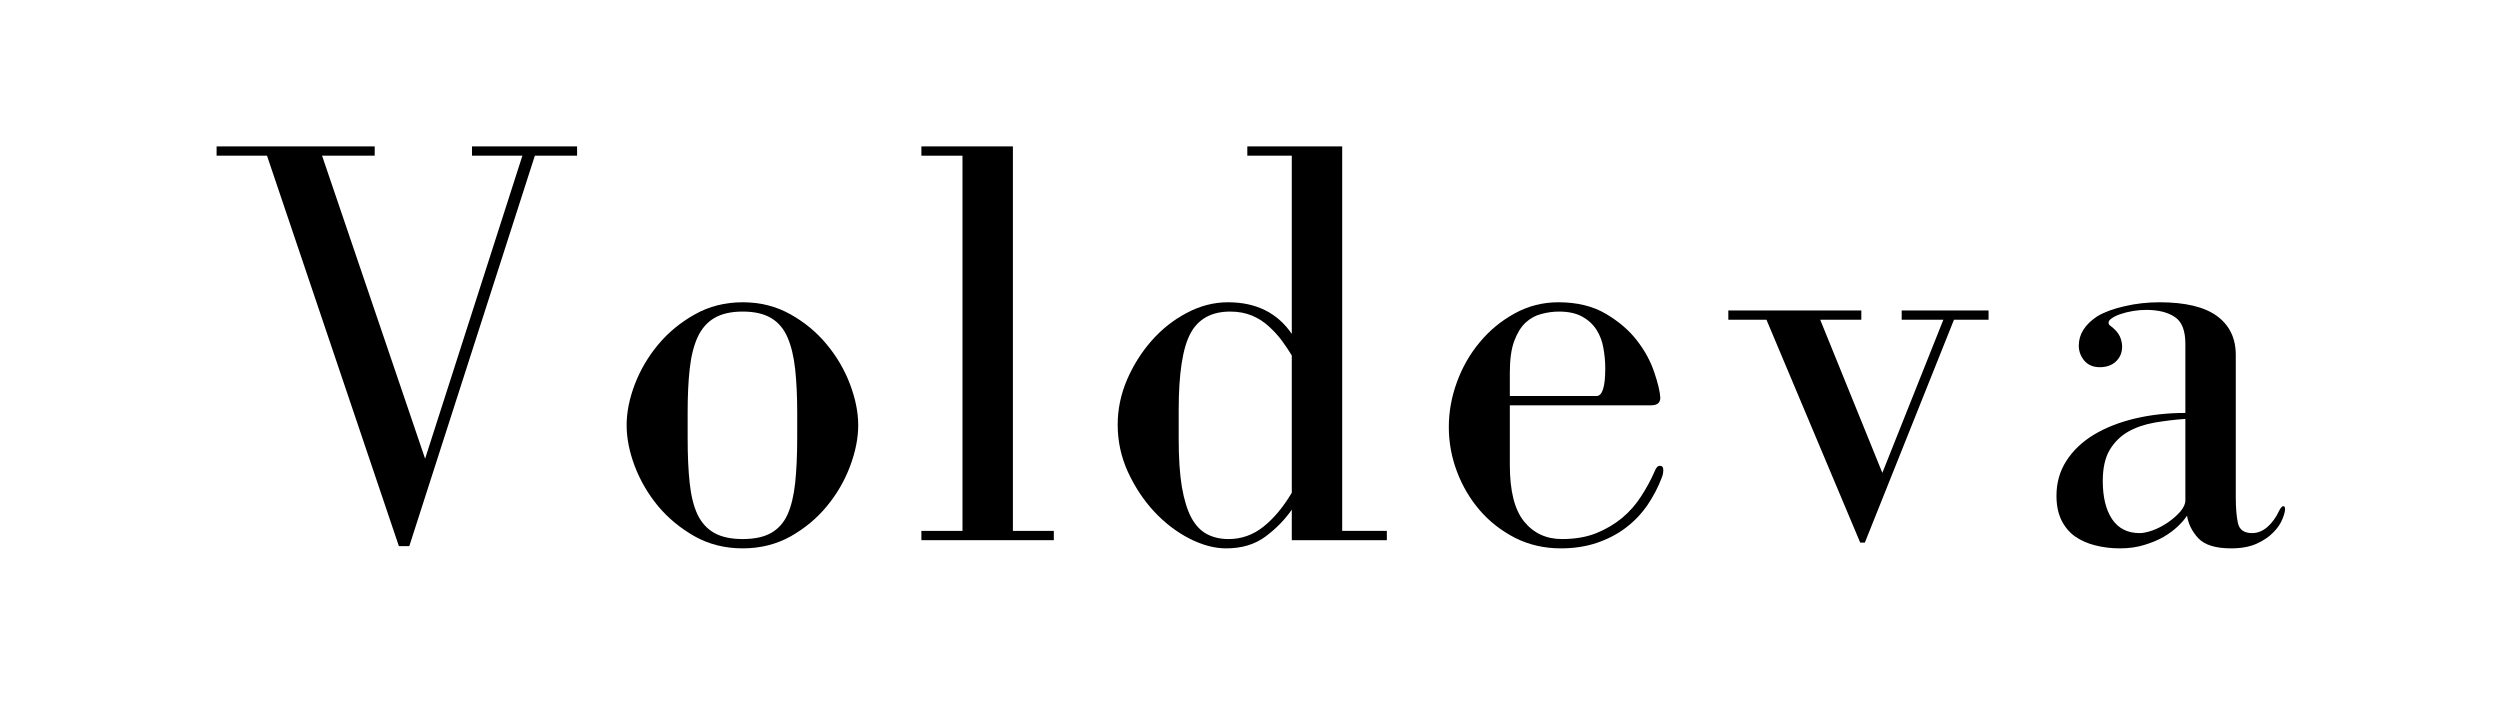
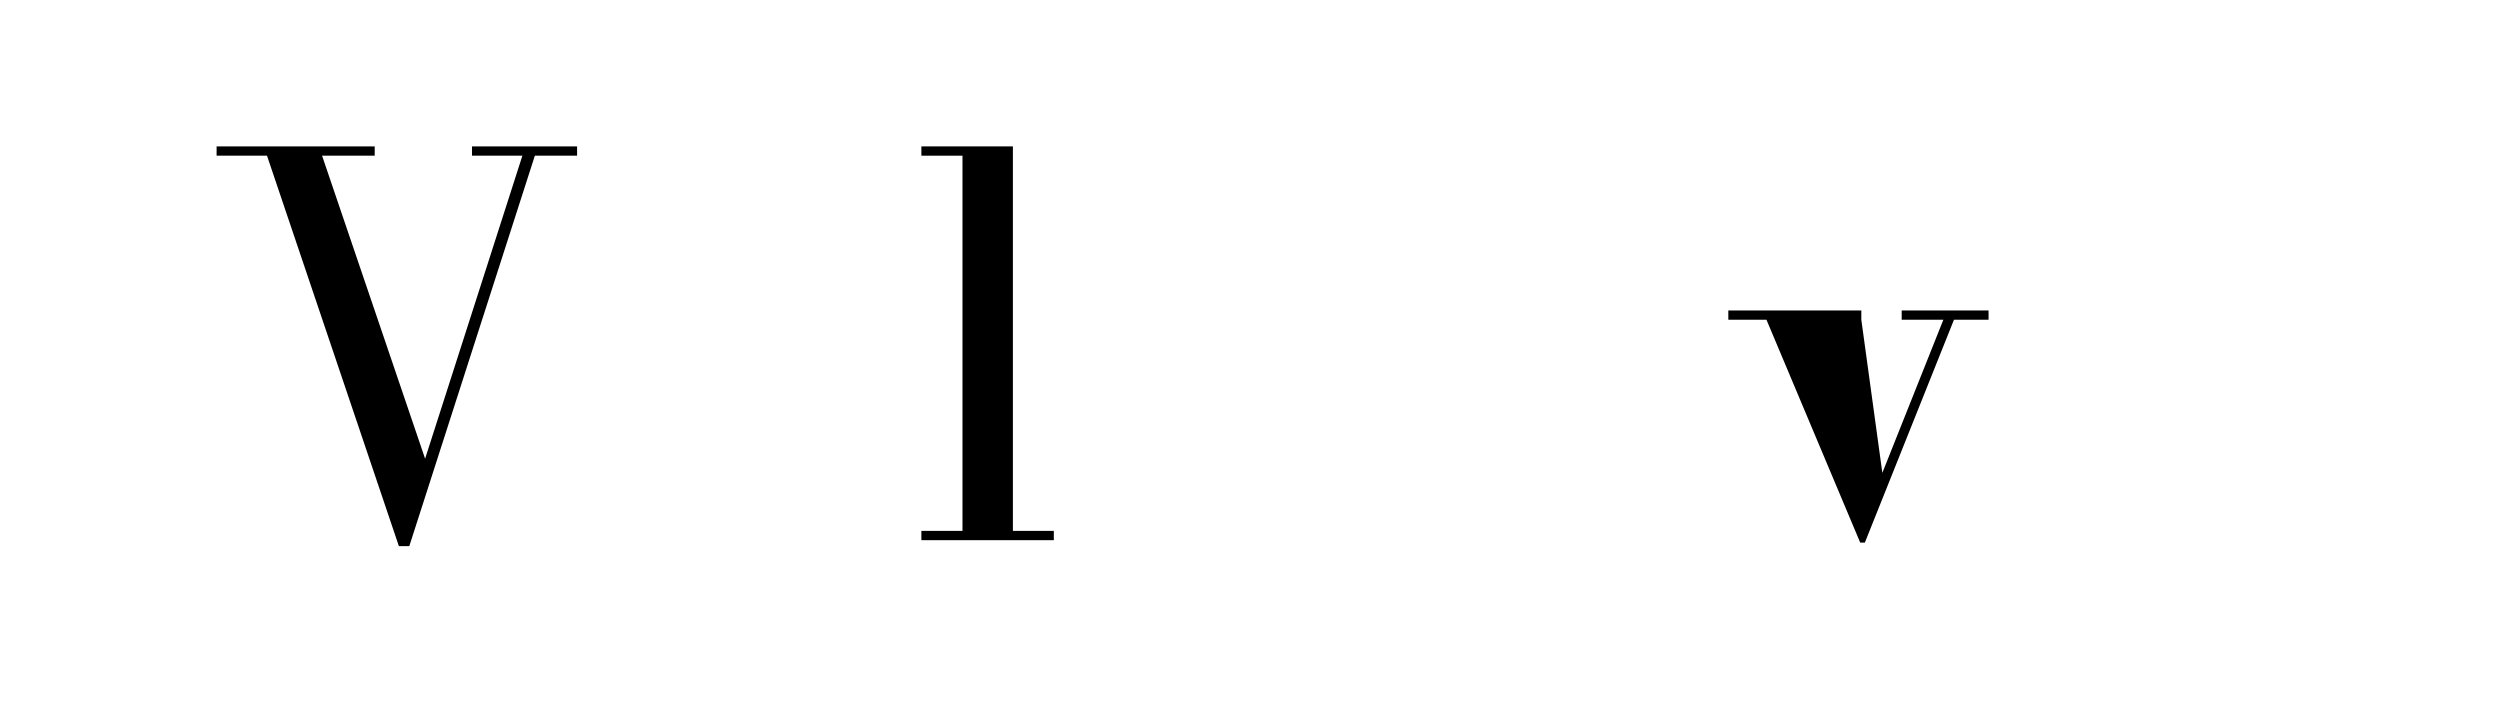
<svg xmlns="http://www.w3.org/2000/svg" version="1.0" preserveAspectRatio="xMidYMid meet" height="80" viewBox="0 0 210 60" zoomAndPan="magnify" width="280">
  <defs>
    <g />
  </defs>
-   <rect fill-opacity="1" height="72" y="-6" fill="#ffffff" width="252" x="-21" />
  <rect fill-opacity="1" height="72" y="-6" fill="#ffffff" width="252" x="-21" />
  <g fill-opacity="1" fill="#000000">
    <g transform="translate(17.647, 45.375)">
      <g>
        <path d="M 13.828 -33.078 L 0.547 -33.078 L 0.547 -32.297 L 4.781 -32.297 L 15.859 0.5 L 16.734 0.5 L 27.281 -32.297 L 30.828 -32.297 L 30.828 -33.078 L 22 -33.078 L 22 -32.297 L 26.234 -32.297 L 18.062 -6.844 L 9.406 -32.297 L 13.828 -32.297 Z M 13.828 -33.078" />
      </g>
    </g>
  </g>
  <g fill-opacity="1" fill="#000000">
    <g transform="translate(51.215, 45.375)">
      <g>
-         <path d="M 11.172 0.688 C 12.648 0.688 13.988 0.352 15.188 -0.312 C 16.383 -0.988 17.398 -1.832 18.234 -2.844 C 19.078 -3.863 19.727 -4.984 20.188 -6.203 C 20.645 -7.422 20.875 -8.57 20.875 -9.656 C 20.875 -10.738 20.645 -11.883 20.188 -13.094 C 19.727 -14.312 19.078 -15.426 18.234 -16.438 C 17.398 -17.457 16.383 -18.301 15.188 -18.969 C 13.988 -19.645 12.648 -19.984 11.172 -19.984 C 9.691 -19.984 8.352 -19.645 7.156 -18.969 C 5.957 -18.301 4.93 -17.457 4.078 -16.438 C 3.234 -15.426 2.578 -14.312 2.109 -13.094 C 1.648 -11.883 1.422 -10.738 1.422 -9.656 C 1.422 -8.57 1.648 -7.422 2.109 -6.203 C 2.578 -4.984 3.234 -3.863 4.078 -2.844 C 4.93 -1.832 5.957 -0.988 7.156 -0.312 C 8.352 0.352 9.691 0.688 11.172 0.688 Z M 6.547 -10.734 C 6.547 -12.109 6.602 -13.32 6.719 -14.375 C 6.832 -15.426 7.051 -16.312 7.375 -17.031 C 7.707 -17.758 8.176 -18.301 8.781 -18.656 C 9.395 -19.02 10.191 -19.203 11.172 -19.203 C 12.16 -19.203 12.957 -19.02 13.562 -18.656 C 14.164 -18.301 14.625 -17.758 14.938 -17.031 C 15.25 -16.312 15.461 -15.426 15.578 -14.375 C 15.691 -13.32 15.75 -12.109 15.75 -10.734 L 15.75 -8.609 C 15.75 -7.141 15.691 -5.867 15.578 -4.797 C 15.461 -3.734 15.25 -2.852 14.938 -2.156 C 14.625 -1.469 14.164 -0.953 13.562 -0.609 C 12.957 -0.266 12.16 -0.094 11.172 -0.094 C 10.191 -0.094 9.395 -0.266 8.781 -0.609 C 8.176 -0.953 7.707 -1.469 7.375 -2.156 C 7.051 -2.852 6.832 -3.734 6.719 -4.797 C 6.602 -5.867 6.547 -7.141 6.547 -8.609 Z M 6.547 -10.734" />
-       </g>
+         </g>
    </g>
  </g>
  <g fill-opacity="1" fill="#000000">
    <g transform="translate(75.677, 45.375)">
      <g>
        <path d="M 9.406 -0.781 L 9.406 -33.078 L 1.719 -33.078 L 1.719 -32.297 L 5.172 -32.297 L 5.172 -0.781 L 1.719 -0.781 L 1.719 0 L 12.844 0 L 12.844 -0.781 Z M 9.406 -0.781" />
      </g>
    </g>
  </g>
  <g fill-opacity="1" fill="#000000">
    <g transform="translate(92.166, 45.375)">
      <g>
-         <path d="M 12.609 -32.297 L 16.344 -32.297 L 16.344 -17.328 C 15.133 -19.098 13.348 -19.984 10.984 -19.984 C 9.797 -19.984 8.645 -19.688 7.531 -19.094 C 6.414 -18.508 5.43 -17.734 4.578 -16.766 C 3.723 -15.797 3.031 -14.695 2.5 -13.469 C 1.977 -12.238 1.719 -10.984 1.719 -9.703 C 1.719 -8.316 2.004 -6.992 2.578 -5.734 C 3.16 -4.473 3.895 -3.363 4.781 -2.406 C 5.664 -1.457 6.648 -0.703 7.734 -0.141 C 8.816 0.41 9.848 0.688 10.828 0.688 C 12.141 0.688 13.238 0.359 14.125 -0.297 C 15.008 -0.953 15.75 -1.707 16.344 -2.562 L 16.344 0 L 24.328 0 L 24.328 -0.781 L 20.578 -0.781 L 20.578 -33.078 L 12.609 -33.078 Z M 6.844 -10.938 C 6.844 -13.988 7.172 -16.129 7.828 -17.359 C 8.484 -18.586 9.598 -19.203 11.172 -19.203 C 11.859 -19.203 12.473 -19.086 13.016 -18.859 C 13.555 -18.629 14.031 -18.32 14.438 -17.938 C 14.852 -17.562 15.219 -17.16 15.531 -16.734 C 15.844 -16.305 16.113 -15.898 16.344 -15.516 L 16.344 -3.984 C 15.625 -2.773 14.828 -1.82 13.953 -1.125 C 13.086 -0.438 12.113 -0.094 11.031 -0.094 C 10.344 -0.094 9.734 -0.234 9.203 -0.516 C 8.68 -0.797 8.25 -1.254 7.906 -1.891 C 7.562 -2.535 7.297 -3.398 7.109 -4.484 C 6.93 -5.566 6.844 -6.91 6.844 -8.516 Z M 6.844 -10.938" />
-       </g>
+         </g>
    </g>
  </g>
  <g fill-opacity="1" fill="#000000">
    <g transform="translate(120.123, 45.375)">
      <g>
-         <path d="M 19.344 -11.969 C 19.312 -12.488 19.141 -13.207 18.828 -14.125 C 18.516 -15.051 18.031 -15.938 17.375 -16.781 C 16.719 -17.633 15.848 -18.379 14.766 -19.016 C 13.68 -19.66 12.352 -19.984 10.781 -19.984 C 9.469 -19.984 8.242 -19.672 7.109 -19.047 C 5.984 -18.43 5.008 -17.629 4.188 -16.641 C 3.363 -15.66 2.723 -14.547 2.266 -13.297 C 1.805 -12.047 1.578 -10.781 1.578 -9.5 C 1.578 -8.219 1.805 -6.969 2.266 -5.75 C 2.723 -4.539 3.363 -3.457 4.188 -2.5 C 5.008 -1.551 6 -0.781 7.156 -0.188 C 8.32 0.395 9.598 0.688 10.984 0.688 C 12.098 0.688 13.113 0.531 14.031 0.219 C 14.945 -0.094 15.758 -0.52 16.469 -1.062 C 17.176 -1.602 17.773 -2.234 18.266 -2.953 C 18.754 -3.672 19.148 -4.426 19.453 -5.219 C 19.547 -5.445 19.594 -5.676 19.594 -5.906 C 19.594 -6.133 19.492 -6.25 19.297 -6.25 C 19.129 -6.25 18.984 -6.086 18.859 -5.766 C 18.555 -5.066 18.18 -4.375 17.734 -3.688 C 17.297 -3 16.758 -2.391 16.125 -1.859 C 15.488 -1.336 14.758 -0.91 13.938 -0.578 C 13.113 -0.254 12.16 -0.094 11.078 -0.094 C 9.766 -0.094 8.707 -0.582 7.906 -1.562 C 7.102 -2.551 6.703 -4.129 6.703 -6.297 L 6.703 -11.328 L 18.562 -11.328 C 19.082 -11.328 19.344 -11.539 19.344 -11.969 Z M 6.703 -12.109 L 6.703 -14.078 C 6.703 -15.16 6.82 -16.035 7.062 -16.703 C 7.312 -17.379 7.629 -17.898 8.016 -18.266 C 8.41 -18.629 8.852 -18.875 9.344 -19 C 9.844 -19.133 10.336 -19.203 10.828 -19.203 C 11.617 -19.203 12.27 -19.062 12.781 -18.781 C 13.289 -18.5 13.691 -18.129 13.984 -17.672 C 14.273 -17.211 14.469 -16.703 14.562 -16.141 C 14.664 -15.586 14.719 -15.016 14.719 -14.422 C 14.719 -12.879 14.473 -12.109 13.984 -12.109 Z M 6.703 -12.109" />
-       </g>
+         </g>
    </g>
  </g>
  <g fill-opacity="1" fill="#000000">
    <g transform="translate(143.945, 45.375)">
      <g>
-         <path d="M 1.234 -19.297 L 1.234 -18.516 L 4.438 -18.516 L 12.312 0.203 L 12.703 0.203 L 20.188 -18.516 L 23.094 -18.516 L 23.094 -19.297 L 15.797 -19.297 L 15.797 -18.516 L 19.297 -18.516 L 14.172 -5.656 L 8.953 -18.516 L 12.406 -18.516 L 12.406 -19.297 Z M 1.234 -19.297" />
+         <path d="M 1.234 -19.297 L 1.234 -18.516 L 4.438 -18.516 L 12.312 0.203 L 12.703 0.203 L 20.188 -18.516 L 23.094 -18.516 L 23.094 -19.297 L 15.797 -19.297 L 15.797 -18.516 L 19.297 -18.516 L 14.172 -5.656 L 12.406 -18.516 L 12.406 -19.297 Z M 1.234 -19.297" />
      </g>
    </g>
  </g>
  <g fill-opacity="1" fill="#000000">
    <g transform="translate(170.524, 45.375)">
      <g>
-         <path d="M 5.656 -18.812 C 4.613 -18.125 4.094 -17.301 4.094 -16.344 C 4.094 -15.883 4.242 -15.469 4.547 -15.094 C 4.859 -14.719 5.297 -14.531 5.859 -14.531 C 6.422 -14.531 6.875 -14.691 7.219 -15.016 C 7.562 -15.348 7.734 -15.758 7.734 -16.25 C 7.734 -16.477 7.691 -16.711 7.609 -16.953 C 7.523 -17.203 7.367 -17.441 7.141 -17.672 C 6.973 -17.836 6.836 -17.953 6.734 -18.016 C 6.641 -18.086 6.594 -18.172 6.594 -18.266 C 6.594 -18.398 6.691 -18.531 6.891 -18.656 C 7.086 -18.789 7.332 -18.906 7.625 -19 C 7.926 -19.102 8.266 -19.188 8.641 -19.25 C 9.016 -19.312 9.383 -19.344 9.75 -19.344 C 10.77 -19.344 11.57 -19.145 12.156 -18.75 C 12.75 -18.363 13.047 -17.613 13.047 -16.5 L 13.047 -10.688 C 11.535 -10.688 10.125 -10.531 8.812 -10.219 C 7.5 -9.906 6.348 -9.453 5.359 -8.859 C 4.379 -8.266 3.609 -7.531 3.047 -6.656 C 2.492 -5.789 2.219 -4.816 2.219 -3.734 C 2.219 -2.953 2.352 -2.273 2.625 -1.703 C 2.906 -1.129 3.289 -0.664 3.781 -0.312 C 4.281 0.031 4.848 0.281 5.484 0.438 C 6.129 0.602 6.812 0.688 7.531 0.688 C 8.289 0.688 8.973 0.594 9.578 0.406 C 10.18 0.227 10.723 0.004 11.203 -0.266 C 11.68 -0.547 12.082 -0.844 12.406 -1.156 C 12.738 -1.469 13 -1.77 13.188 -2.062 C 13.289 -1.375 13.602 -0.742 14.125 -0.172 C 14.656 0.398 15.578 0.688 16.891 0.688 C 17.742 0.688 18.457 0.555 19.031 0.297 C 19.602 0.035 20.066 -0.273 20.422 -0.641 C 20.785 -1.004 21.039 -1.375 21.188 -1.75 C 21.344 -2.125 21.422 -2.41 21.422 -2.609 C 21.422 -2.773 21.367 -2.859 21.266 -2.859 C 21.172 -2.859 21.055 -2.727 20.922 -2.469 C 20.66 -1.906 20.332 -1.453 19.938 -1.109 C 19.539 -0.766 19.113 -0.594 18.656 -0.594 C 18 -0.594 17.602 -0.863 17.469 -1.406 C 17.344 -1.945 17.281 -2.691 17.281 -3.641 L 17.281 -15.562 C 17.281 -16.969 16.754 -18.055 15.703 -18.828 C 14.648 -19.598 13.039 -19.984 10.875 -19.984 C 9.863 -19.984 8.891 -19.875 7.953 -19.656 C 7.016 -19.445 6.25 -19.164 5.656 -18.812 Z M 13.047 -10.188 L 13.047 -3.344 C 13.047 -3.051 12.906 -2.738 12.625 -2.406 C 12.344 -2.082 12 -1.781 11.594 -1.5 C 11.188 -1.219 10.758 -0.992 10.312 -0.828 C 9.875 -0.672 9.504 -0.594 9.203 -0.594 C 8.191 -0.594 7.422 -0.984 6.891 -1.766 C 6.367 -2.555 6.109 -3.625 6.109 -4.969 C 6.109 -6.051 6.301 -6.922 6.688 -7.578 C 7.082 -8.234 7.598 -8.742 8.234 -9.109 C 8.879 -9.473 9.617 -9.727 10.453 -9.875 C 11.297 -10.02 12.16 -10.125 13.047 -10.188 Z M 13.047 -10.188" />
-       </g>
+         </g>
    </g>
  </g>
</svg>